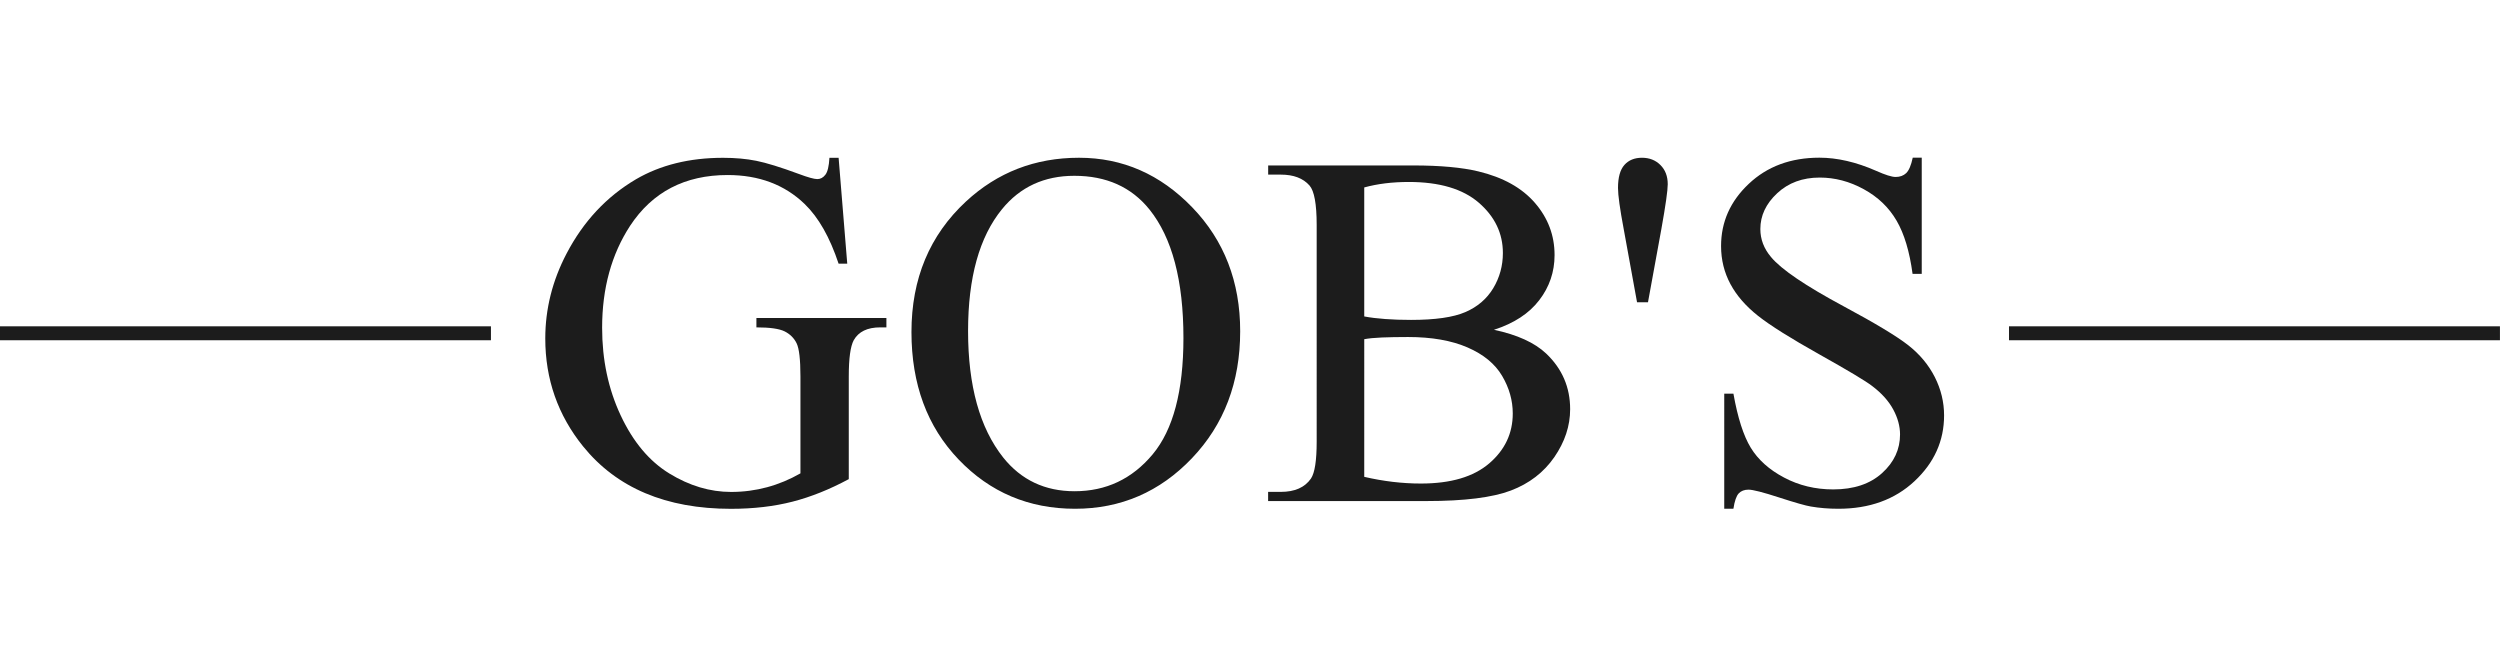
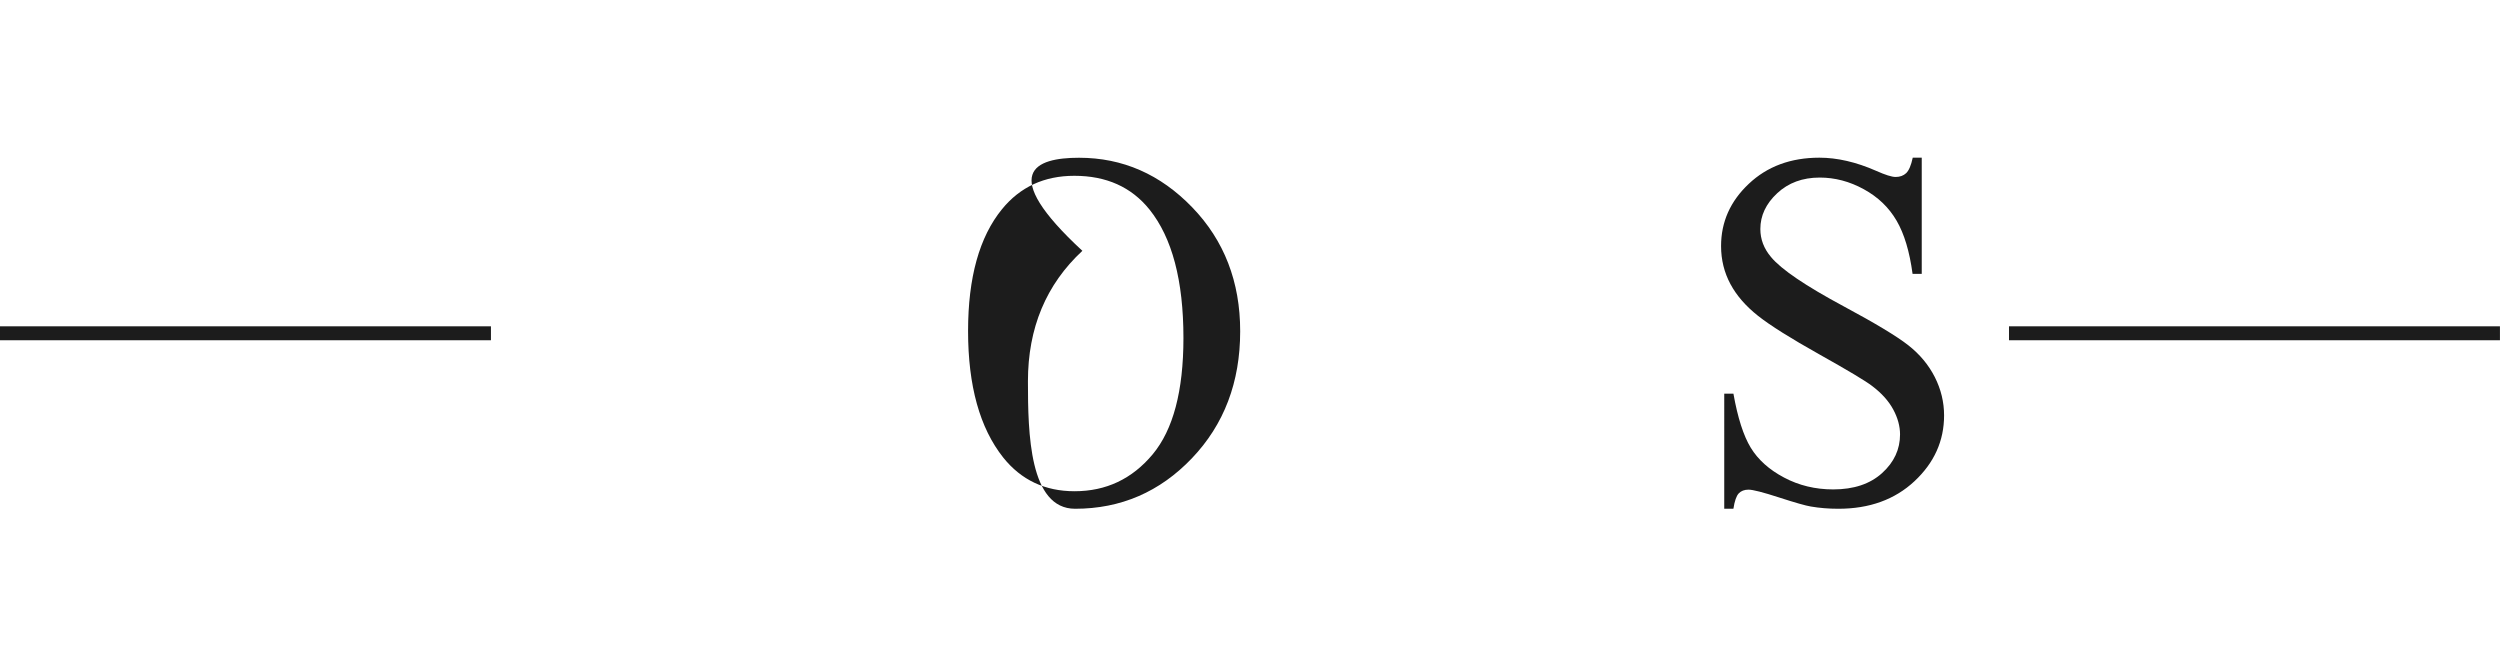
<svg xmlns="http://www.w3.org/2000/svg" id="Ebene_1" x="0px" y="0px" viewBox="0 0 4252 1133.9" style="enable-background:new 0 0 4252 1133.9;" xml:space="preserve">
  <style type="text/css">
	.st0{fill:#1C1C1C;}
</style>
  <g>
    <g>
-       <path class="st0" d="M1426.3,268.3l14.7,180.2h-14.7c-14.9-44.9-34.1-78.7-57.7-101.5c-34-32.8-77.6-49.3-131-49.3    c-72.7,0-128,28.8-165.9,86.3c-31.7,48.6-47.6,106.4-47.6,173.5c0,54.5,10.5,104.1,31.6,149.1s48.6,77.8,82.7,98.7    s69.1,31.4,105.1,31.4c21.1,0,41.4-2.7,61.1-8s38.6-13.2,56.8-23.6v-165c0-28.6-2.2-47.4-6.5-56.2s-11.1-15.6-20.2-20.2    c-9.1-4.6-25.2-6.9-48.2-6.9v-16h221.1v16h-10.5c-21.9,0-36.9,7.3-45.1,21.9c-5.6,10.4-8.4,30.9-8.4,61.5v174.7    c-32.3,17.4-64.1,30.2-95.6,38.3c-31.4,8.1-66.4,12.2-104.8,12.2c-110.3,0-194.1-35.4-251.4-106.1    c-42.9-53.1-64.4-114.2-64.4-183.6c0-50.2,12.1-98.4,36.2-144.4c28.6-54.7,67.9-96.8,117.9-126.3c41.8-24.4,91.2-36.6,148.2-36.6    c20.8,0,39.7,1.7,56.6,5.1c17,3.4,41.1,10.8,72.2,22.3c15.7,5.9,26.2,8.8,31.6,8.8s9.9-2.5,13.7-7.4s6.1-14.5,6.9-28.8h15.6V268.3    z" />
-       <path class="st0" d="M1835.2,268.3c74.1,0,138.3,28.1,192.6,84.4s81.5,126.5,81.5,210.7c0,86.7-27.4,158.7-82.1,216    c-54.7,57.3-121,85.9-198.7,85.9c-78.6,0-144.6-27.9-198.1-83.8s-80.2-128.1-80.2-216.8c0-90.7,30.9-164.6,92.6-221.9    C1696.4,293.1,1760.5,268.3,1835.2,268.3z M1827.2,299c-51.1,0-92.1,18.9-123,56.8c-38.5,47.2-57.7,116.2-57.7,207.2    c0,93.2,19.9,164.9,59.8,215.2c30.6,38.2,71,57.3,121.3,57.3c53.6,0,97.9-20.9,132.8-62.7s52.4-107.8,52.4-197.9    c0-97.7-19.2-170.5-57.7-218.5C1924.3,318.1,1881.7,299,1827.2,299z" />
-       <path class="st0" d="M2540.9,560.9c39.6,8.4,69.2,21.9,88.8,40.4c27.2,25.8,40.8,57.4,40.8,94.7c0,28.4-9,55.5-26.9,81.5    c-18,26-42.6,44.9-73.9,56.8c-31.3,11.9-79.1,17.9-143.4,17.9h-269.5v-15.6h21.5c23.9,0,41-7.6,51.4-22.7    c6.5-9.8,9.7-30.7,9.7-62.7V382.4c0-35.4-4.1-57.7-12.2-66.9c-10.9-12.4-27.2-18.5-48.8-18.5h-21.5v-15.6h246.7    c46,0,83,3.4,110.7,10.1c42.1,10.1,74.2,28,96.4,53.7s33.3,55.2,33.3,88.6c0,28.6-8.7,54.2-26.1,76.8    C2600.6,533.2,2574.9,550,2540.9,560.9z M2320.3,538.2c10.4,2,22.2,3.4,35.6,4.4c13.3,1,28,1.5,44,1.5c41,0,71.8-4.4,92.4-13.3    s36.4-22.4,47.4-40.6c10.9-18.2,16.4-38.2,16.4-59.8c0-33.4-13.6-61.9-40.8-85.5s-66.9-35.4-119.2-35.4c-28.1,0-53.3,3.1-75.8,9.3    L2320.3,538.2L2320.3,538.2z M2320.3,811c32.6,7.6,64.7,11.4,96.4,11.4c50.8,0,89.5-11.4,116.2-34.3c26.7-22.9,40-51.2,40-84.8    c0-22.2-6-43.5-18.1-64s-31.7-36.6-58.9-48.4c-27.2-11.8-60.9-17.7-101.1-17.7c-17.4,0-32.3,0.3-44.6,0.8s-22.3,1.5-29.9,2.9    L2320.3,811L2320.3,811z" />
-       <path class="st0" d="M2784.3,514.2l-22.7-124.6c-6.5-34.5-9.7-57.8-9.7-69.9c0-18,3.6-31,10.9-39.2s17.3-12.2,29.9-12.2    s23.1,4.1,31.4,12.4s12.4,19.2,12.4,32.6c0,10.4-3.6,35.9-10.9,76.6l-22.7,124.2h-18.6V514.2z" />
+       <path class="st0" d="M1835.2,268.3c74.1,0,138.3,28.1,192.6,84.4s81.5,126.5,81.5,210.7c0,86.7-27.4,158.7-82.1,216    c-54.7,57.3-121,85.9-198.7,85.9s-80.2-128.1-80.2-216.8c0-90.7,30.9-164.6,92.6-221.9    C1696.4,293.1,1760.5,268.3,1835.2,268.3z M1827.2,299c-51.1,0-92.1,18.9-123,56.8c-38.5,47.2-57.7,116.2-57.7,207.2    c0,93.2,19.9,164.9,59.8,215.2c30.6,38.2,71,57.3,121.3,57.3c53.6,0,97.9-20.9,132.8-62.7s52.4-107.8,52.4-197.9    c0-97.7-19.2-170.5-57.7-218.5C1924.3,318.1,1881.7,299,1827.2,299z" />
      <path class="st0" d="M3268.5,268.3v197.5h-15.6c-5.1-37.9-14.1-68.1-27.2-90.5c-13.1-22.5-31.7-40.3-55.8-53.5s-49-19.8-74.9-19.8    c-29.2,0-53.3,8.9-72.4,26.7c-19.1,17.8-28.6,38.1-28.6,60.8c0,17.4,6,33.3,18.1,47.6c17.4,21.1,58.8,49.1,124.2,84.2    c53.3,28.6,89.8,50.6,109.3,65.9c19.5,15.3,34.5,33.3,45.1,54.1c10.5,20.8,15.8,42.5,15.8,65.3c0,43.2-16.8,80.5-50.3,111.8    s-76.7,46.9-129.5,46.9c-16.6,0-32.1-1.3-46.7-3.8c-8.7-1.4-26.7-6.5-54.1-15.4s-44.7-13.3-52-13.3c-7,0-12.6,2.1-16.6,6.3    s-7.1,12.9-9.1,26.1h-15.6V669.5h15.6c7.3,41,17.1,71.7,29.5,92s31.2,37.3,56.6,50.7c25.4,13.5,53.3,20.2,83.6,20.2    c35.1,0,62.8-9.3,83.2-27.8s30.5-40.4,30.5-65.7c0-14-3.9-28.2-11.6-42.5c-7.7-14.3-19.7-27.7-36-40    c-10.9-8.4-40.8-26.3-89.7-53.7s-83.6-49.2-104.2-65.5s-36.3-34.2-46.9-53.9s-16-41.3-16-64.8c0-41,15.7-76.3,47.2-105.9    c31.4-29.6,71.4-44.4,120-44.4c30.3,0,62.5,7.4,96.4,22.3c15.7,7,26.8,10.5,33.3,10.5c7.3,0,13.3-2.2,17.9-6.5    c4.6-4.4,8.4-13.1,11.2-26.3h15.3V268.3z" />
    </g>
    <g>
      <line class="st0" x1="3416.9" y1="566.8" x2="4252" y2="566.8" />
      <rect x="3416.9" y="555" class="st0" width="835" height="23.7" />
    </g>
    <g>
      <line class="st0" x1="0" y1="566.8" x2="835" y2="566.8" />
      <rect y="555" class="st0" width="835" height="23.7" />
    </g>
  </g>
</svg>